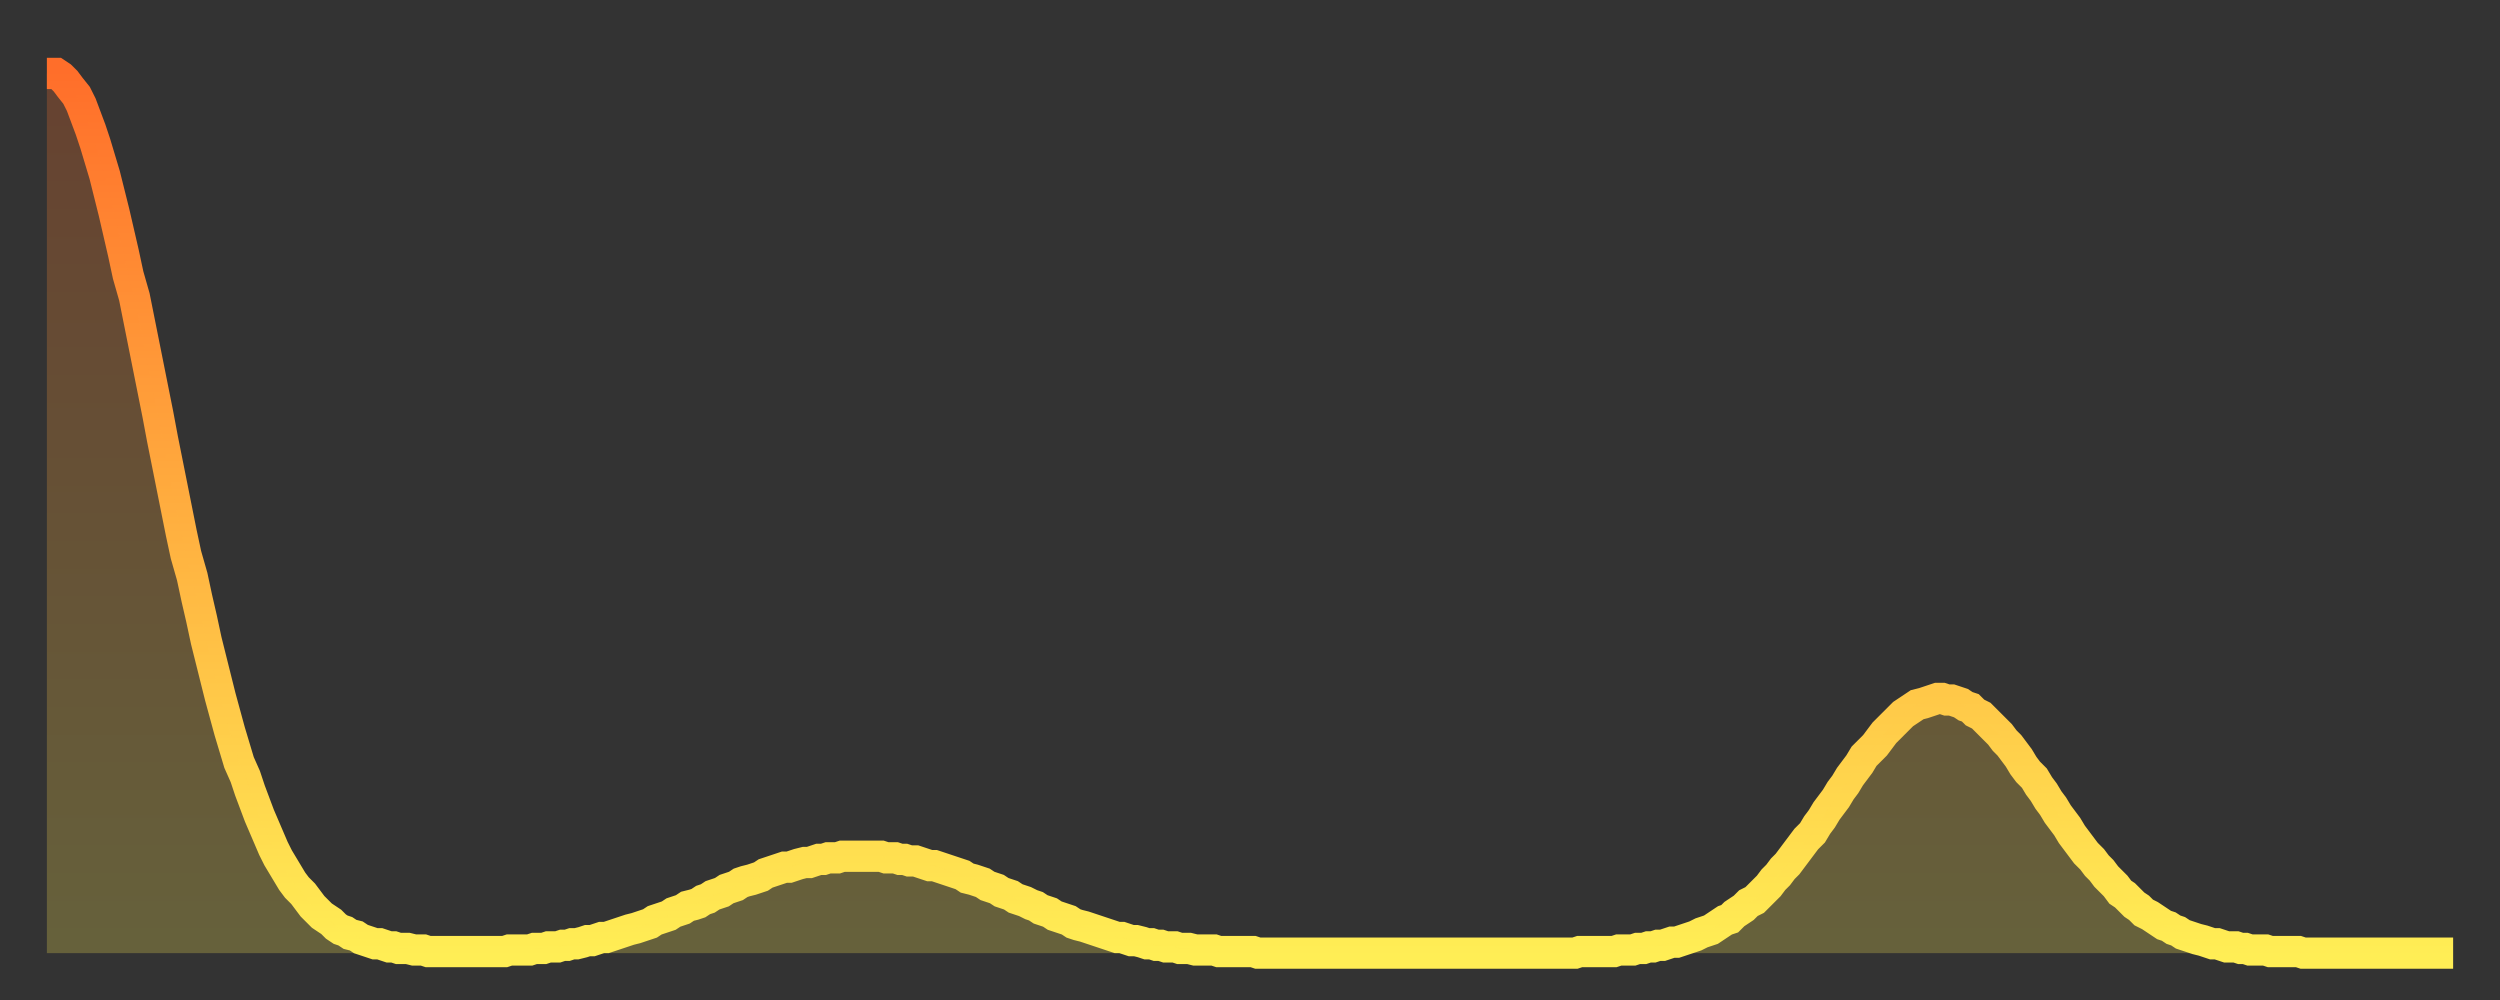
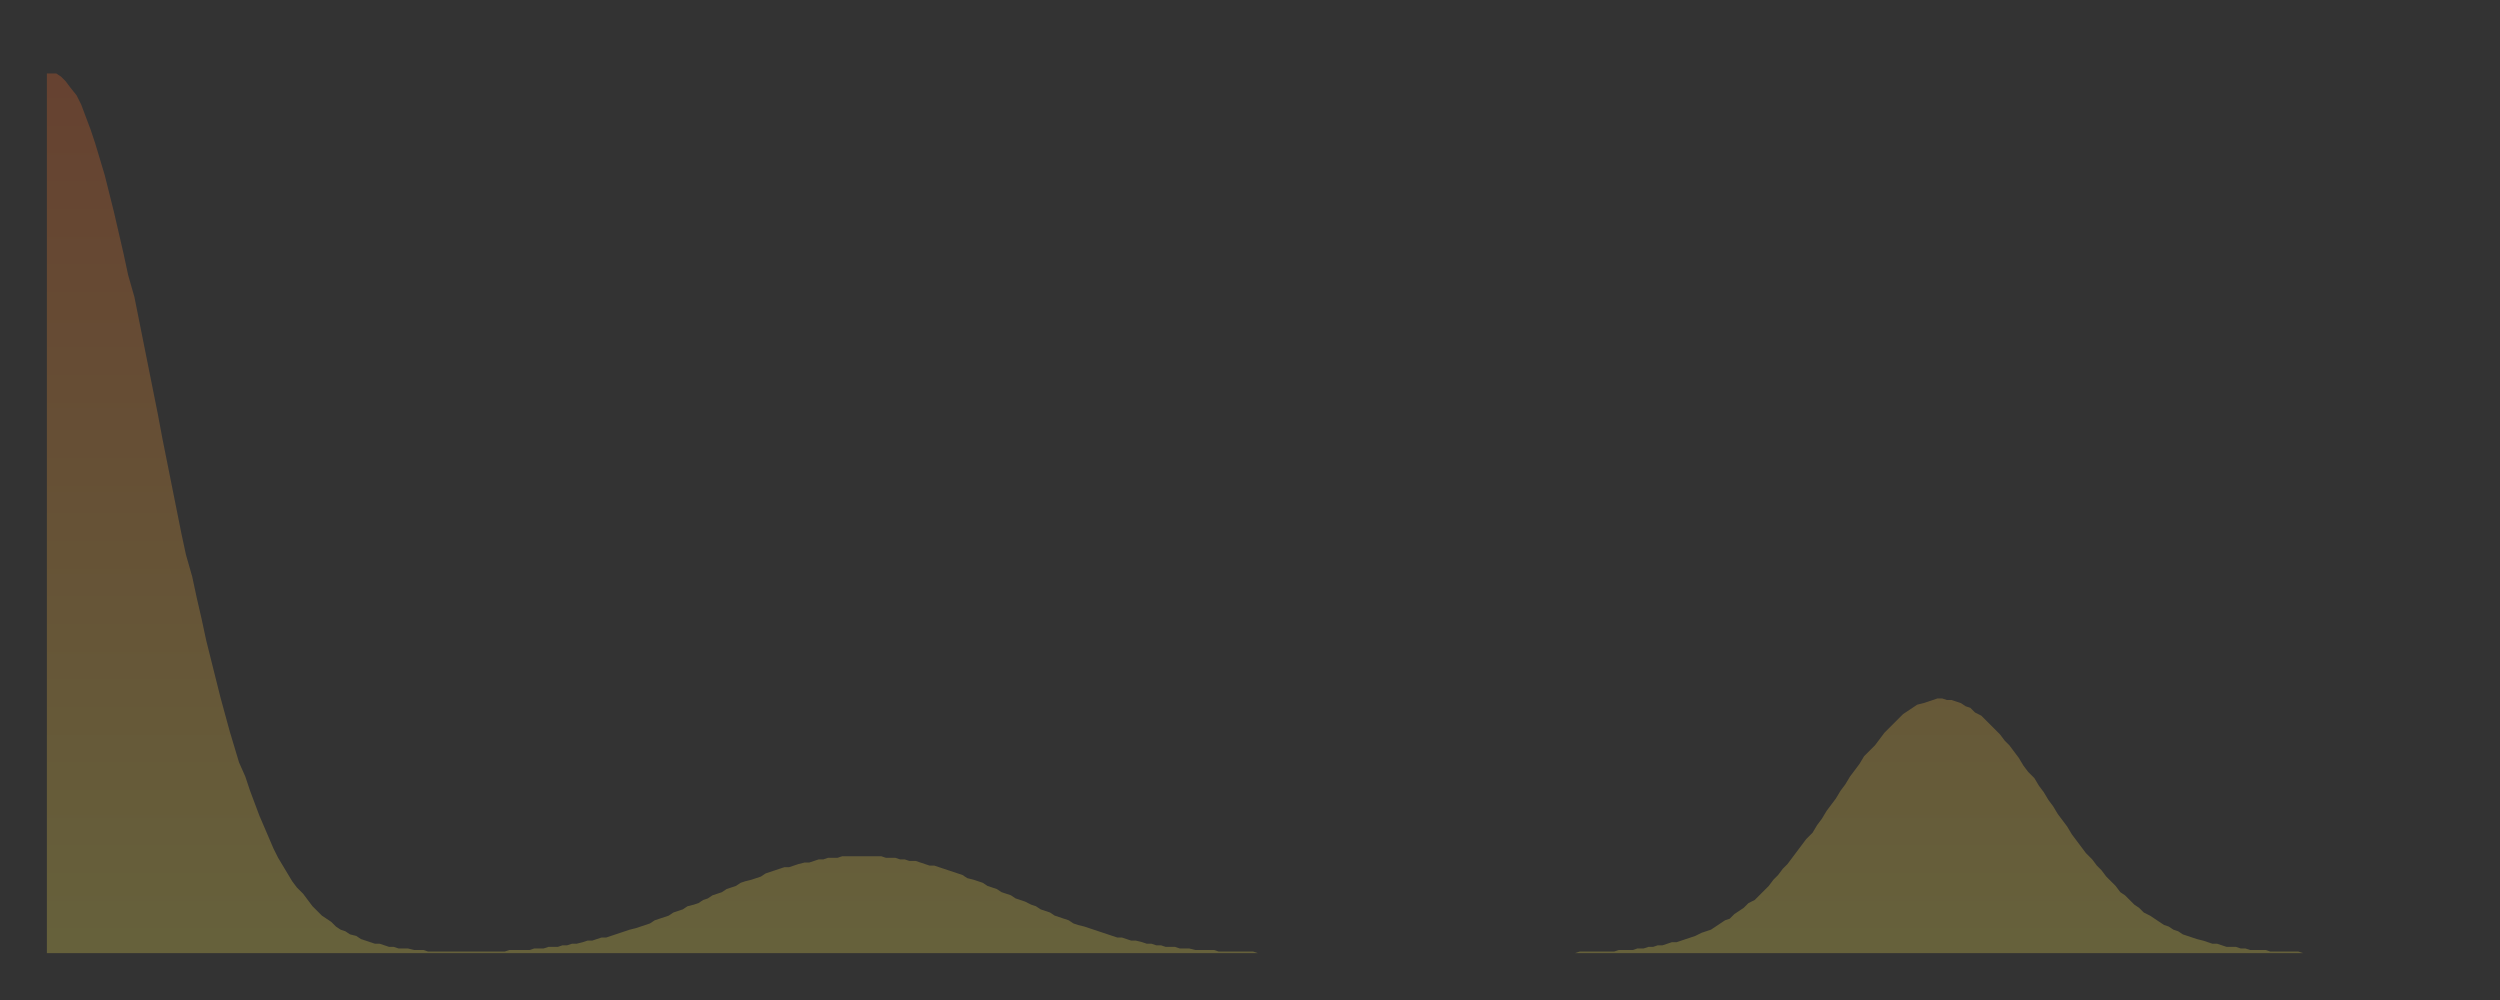
<svg xmlns="http://www.w3.org/2000/svg" baseProfile="full" height="64" version="1.1" width="160">
  <rect width="100%" height="100%" fill="#333333" stroke="none" />
  <defs>
    <linearGradient id="id1124520" x1="0" x2="0" y1="0" y2="1">
      <stop offset="0%" stop-color="#ff6e2a" />
      <stop offset="50%" stop-color="#ffae3f" />
      <stop offset="100%" stop-color="#ffee55" />
    </linearGradient>
  </defs>
  <g transform="translate(3,3)">
    <g>
-       <path d="M 0.0 1.7 0.3 1.7 0.6 1.7 0.9 1.9 1.2 2.2 1.5 2.6 1.9 3.1 2.2 3.7 2.5 4.5 2.8 5.3 3.1 6.2 3.4 7.2 3.7 8.2 4.0 9.4 4.3 10.6 4.6 11.9 4.9 13.2 5.2 14.6 5.6 16.0 5.9 17.5 6.2 19.0 6.5 20.5 6.8 22.0 7.1 23.5 7.4 25.1 7.7 26.6 8.0 28.1 8.3 29.6 8.6 31.1 8.9 32.5 9.3 33.9 9.6 35.3 9.9 36.6 10.2 38.0 10.5 39.2 10.8 40.4 11.1 41.6 11.4 42.7 11.7 43.8 12.0 44.8 12.3 45.8 12.7 46.7 13.0 47.6 13.3 48.4 13.6 49.2 13.9 49.9 14.2 50.6 14.5 51.3 14.8 51.9 15.1 52.4 15.4 52.9 15.7 53.4 16.0 53.8 16.4 54.2 16.7 54.6 17.0 55.0 17.3 55.3 17.6 55.6 17.9 55.8 18.2 56.0 18.5 56.3 18.8 56.5 19.1 56.6 19.4 56.8 19.8 56.9 20.1 57.1 20.4 57.2 20.7 57.3 21.0 57.4 21.3 57.4 21.6 57.5 21.9 57.6 22.2 57.6 22.5 57.7 22.8 57.7 23.1 57.7 23.5 57.8 23.8 57.8 24.1 57.8 24.4 57.9 24.7 57.9 25.0 57.9 25.3 57.9 25.6 57.9 25.9 57.9 26.2 57.9 26.5 57.9 26.8 57.9 27.2 57.9 27.5 57.9 27.8 57.9 28.1 57.9 28.4 57.9 28.7 57.9 29.0 57.9 29.3 57.9 29.6 57.8 29.9 57.8 30.2 57.8 30.6 57.8 30.9 57.8 31.2 57.7 31.5 57.7 31.8 57.7 32.1 57.6 32.4 57.6 32.7 57.6 33.0 57.5 33.3 57.5 33.6 57.4 33.9 57.4 34.3 57.3 34.6 57.2 34.9 57.2 35.2 57.1 35.5 57.0 35.8 57.0 36.1 56.9 36.4 56.8 36.7 56.7 37.0 56.6 37.3 56.5 37.7 56.4 38.0 56.3 38.3 56.2 38.6 56.1 38.9 55.9 39.2 55.8 39.5 55.7 39.8 55.6 40.1 55.4 40.4 55.3 40.7 55.2 41.0 55.0 41.4 54.9 41.7 54.8 42.0 54.6 42.3 54.5 42.6 54.3 42.9 54.2 43.2 54.1 43.5 53.9 43.8 53.8 44.1 53.7 44.4 53.5 44.7 53.4 45.1 53.3 45.4 53.2 45.7 53.1 46.0 52.9 46.3 52.8 46.6 52.7 46.9 52.6 47.2 52.5 47.5 52.5 47.8 52.4 48.1 52.3 48.5 52.2 48.8 52.2 49.1 52.1 49.4 52.0 49.7 52.0 50.0 51.9 50.3 51.9 50.6 51.9 50.9 51.8 51.2 51.8 51.5 51.8 51.8 51.8 52.2 51.8 52.5 51.8 52.8 51.8 53.1 51.8 53.4 51.8 53.7 51.9 54.0 51.9 54.3 51.9 54.6 52.0 54.9 52.0 55.2 52.1 55.6 52.1 55.9 52.2 56.2 52.3 56.5 52.4 56.8 52.4 57.1 52.5 57.4 52.6 57.7 52.7 58.0 52.8 58.3 52.9 58.6 53.0 58.9 53.2 59.3 53.3 59.6 53.4 59.9 53.5 60.2 53.7 60.5 53.8 60.8 53.9 61.1 54.1 61.4 54.2 61.7 54.3 62.0 54.5 62.3 54.6 62.6 54.7 63.0 54.9 63.3 55.0 63.6 55.2 63.9 55.3 64.2 55.4 64.5 55.6 64.8 55.7 65.1 55.8 65.4 55.9 65.7 56.1 66.0 56.2 66.4 56.3 66.7 56.4 67.0 56.5 67.3 56.6 67.6 56.7 67.9 56.8 68.2 56.9 68.5 57.0 68.8 57.0 69.1 57.1 69.4 57.2 69.7 57.2 70.1 57.3 70.4 57.4 70.7 57.4 71.0 57.5 71.3 57.5 71.6 57.6 71.9 57.6 72.2 57.6 72.5 57.7 72.8 57.7 73.1 57.7 73.5 57.8 73.8 57.8 74.1 57.8 74.4 57.8 74.7 57.8 75.0 57.9 75.3 57.9 75.6 57.9 75.9 57.9 76.2 57.9 76.5 57.9 76.8 57.9 77.2 57.9 77.5 58.0 77.8 58.0 78.1 58.0 78.4 58.0 78.7 58.0 79.0 58.0 79.3 58.0 79.6 58.0 79.9 58.0 80.2 58.0 80.5 58.0 80.9 58.0 81.2 58.0 81.5 58.0 81.8 58.0 82.1 58.0 82.4 58.0 82.7 58.0 83.0 58.0 83.3 58.0 83.6 58.0 83.9 58.0 84.3 58.0 84.6 58.0 84.9 58.0 85.2 58.0 85.5 58.0 85.8 58.0 86.1 58.0 86.4 58.0 86.7 58.0 87.0 58.0 87.3 58.0 87.6 58.0 88.0 58.0 88.3 58.0 88.6 58.0 88.9 58.0 89.2 58.0 89.5 58.0 89.8 58.0 90.1 58.0 90.4 58.0 90.7 58.0 91.0 58.0 91.4 58.0 91.7 58.0 92.0 58.0 92.3 58.0 92.6 58.0 92.9 58.0 93.2 58.0 93.5 58.0 93.8 58.0 94.1 58.0 94.4 58.0 94.7 58.0 95.1 58.0 95.4 58.0 95.7 58.0 96.0 58.0 96.3 58.0 96.6 58.0 96.9 58.0 97.2 58.0 97.5 58.0 97.8 58.0 98.1 57.9 98.4 57.9 98.8 57.9 99.1 57.9 99.4 57.9 99.7 57.9 100.0 57.9 100.3 57.9 100.6 57.8 100.9 57.8 101.2 57.8 101.5 57.8 101.8 57.7 102.2 57.7 102.5 57.6 102.8 57.6 103.1 57.5 103.4 57.5 103.7 57.4 104.0 57.3 104.3 57.3 104.6 57.2 104.9 57.1 105.2 57.0 105.5 56.9 105.9 56.7 106.2 56.6 106.5 56.5 106.8 56.3 107.1 56.1 107.4 55.9 107.7 55.8 108.0 55.5 108.3 55.3 108.6 55.1 108.9 54.8 109.3 54.6 109.6 54.3 109.9 54.0 110.2 53.7 110.5 53.3 110.8 53.0 111.1 52.6 111.4 52.3 111.7 51.9 112.0 51.5 112.3 51.1 112.6 50.7 113.0 50.3 113.3 49.8 113.6 49.4 113.9 48.9 114.2 48.5 114.5 48.1 114.8 47.6 115.1 47.2 115.4 46.7 115.7 46.3 116.0 45.9 116.3 45.4 116.7 45.0 117.0 44.7 117.3 44.3 117.6 43.9 117.9 43.6 118.2 43.3 118.5 43.0 118.8 42.7 119.1 42.5 119.4 42.3 119.7 42.1 120.1 42.0 120.4 41.9 120.7 41.8 121.0 41.7 121.3 41.7 121.6 41.8 121.9 41.8 122.2 41.9 122.5 42.0 122.8 42.2 123.1 42.3 123.4 42.6 123.8 42.8 124.1 43.1 124.4 43.4 124.7 43.7 125.0 44.0 125.3 44.4 125.6 44.7 125.9 45.1 126.2 45.5 126.5 46.0 126.8 46.4 127.2 46.8 127.5 47.3 127.8 47.7 128.1 48.2 128.4 48.6 128.7 49.1 129.0 49.5 129.3 49.9 129.6 50.4 129.9 50.8 130.2 51.2 130.5 51.6 130.9 52.0 131.2 52.4 131.5 52.7 131.8 53.1 132.1 53.4 132.4 53.7 132.7 54.1 133.0 54.3 133.3 54.6 133.6 54.9 133.9 55.1 134.2 55.4 134.6 55.6 134.9 55.8 135.2 56.0 135.5 56.2 135.8 56.3 136.1 56.5 136.4 56.6 136.7 56.8 137.0 56.9 137.3 57.0 137.6 57.1 138.0 57.2 138.3 57.3 138.6 57.4 138.9 57.4 139.2 57.5 139.5 57.6 139.8 57.6 140.1 57.6 140.4 57.7 140.7 57.7 141.0 57.8 141.3 57.8 141.7 57.8 142.0 57.8 142.3 57.9 142.6 57.9 142.9 57.9 143.2 57.9 143.5 57.9 143.8 57.9 144.1 57.9 144.4 58.0 144.7 58.0 145.1 58.0 145.4 58.0 145.7 58.0 146.0 58.0 146.3 58.0 146.6 58.0 146.9 58.0 147.2 58.0 147.5 58.0 147.8 58.0 148.1 58.0 148.4 58.0 148.8 58.0 149.1 58.0 149.4 58.0 149.7 58.0 150.0 58.0 150.3 58.0 150.6 58.0 150.9 58.0 151.2 58.0 151.5 58.0 151.8 58.0 152.1 58.0 152.5 58.0 152.8 58.0 153.1 58.0 153.4 58.0 153.7 58.0 154.0 58.0" fill="none" id="graph-curve" opacity="1" stroke="url(#id1124520)" stroke-width="2" />
      <path d="M 0 58 L 0.0 1.7 0.3 1.7 0.6 1.7 0.9 1.9 1.2 2.2 1.5 2.6 1.9 3.1 2.2 3.7 2.5 4.5 2.8 5.3 3.1 6.2 3.4 7.2 3.7 8.2 4.0 9.4 4.3 10.6 4.6 11.9 4.9 13.2 5.2 14.6 5.6 16.0 5.9 17.5 6.2 19.0 6.5 20.5 6.8 22.0 7.1 23.5 7.4 25.1 7.7 26.6 8.0 28.1 8.3 29.6 8.6 31.1 8.9 32.5 9.3 33.9 9.6 35.3 9.9 36.6 10.2 38.0 10.5 39.2 10.8 40.4 11.1 41.6 11.4 42.7 11.7 43.8 12.0 44.8 12.3 45.8 12.7 46.7 13.0 47.6 13.3 48.4 13.6 49.2 13.9 49.9 14.2 50.6 14.5 51.3 14.8 51.9 15.1 52.4 15.4 52.9 15.7 53.4 16.0 53.8 16.4 54.2 16.7 54.6 17.0 55.0 17.3 55.3 17.6 55.6 17.9 55.8 18.2 56.0 18.5 56.3 18.8 56.5 19.1 56.6 19.4 56.8 19.8 56.9 20.1 57.1 20.4 57.2 20.7 57.3 21.0 57.4 21.3 57.4 21.6 57.5 21.9 57.6 22.2 57.6 22.5 57.7 22.8 57.7 23.1 57.7 23.5 57.8 23.8 57.8 24.1 57.8 24.4 57.9 24.7 57.9 25.0 57.9 25.3 57.9 25.6 57.9 25.9 57.9 26.2 57.9 26.5 57.9 26.8 57.9 27.2 57.9 27.5 57.9 27.8 57.9 28.1 57.9 28.4 57.9 28.7 57.9 29.0 57.9 29.3 57.9 29.6 57.8 29.9 57.8 30.2 57.8 30.6 57.8 30.9 57.8 31.2 57.7 31.5 57.7 31.8 57.7 32.1 57.6 32.4 57.6 32.7 57.6 33.0 57.5 33.3 57.5 33.6 57.4 33.9 57.4 34.3 57.3 34.6 57.2 34.9 57.2 35.2 57.1 35.5 57.0 35.8 57.0 36.1 56.9 36.4 56.8 36.7 56.7 37.0 56.6 37.3 56.5 37.7 56.4 38.0 56.3 38.3 56.2 38.6 56.1 38.9 55.9 39.2 55.8 39.5 55.7 39.8 55.6 40.1 55.4 40.4 55.3 40.7 55.2 41.0 55.0 41.4 54.9 41.7 54.8 42.0 54.6 42.3 54.5 42.6 54.3 42.9 54.2 43.2 54.1 43.5 53.9 43.8 53.8 44.1 53.7 44.4 53.5 44.7 53.4 45.1 53.3 45.4 53.2 45.7 53.1 46.0 52.9 46.3 52.8 46.6 52.7 46.9 52.6 47.2 52.5 47.5 52.5 47.8 52.4 48.1 52.3 48.5 52.2 48.8 52.2 49.1 52.1 49.4 52.0 49.7 52.0 50.0 51.9 50.3 51.9 50.6 51.9 50.9 51.8 51.2 51.8 51.5 51.8 51.8 51.8 52.2 51.8 52.5 51.8 52.8 51.8 53.1 51.8 53.4 51.8 53.7 51.9 54.0 51.9 54.3 51.9 54.6 52.0 54.9 52.0 55.2 52.1 55.6 52.1 55.9 52.2 56.2 52.3 56.5 52.4 56.8 52.4 57.1 52.5 57.4 52.6 57.7 52.7 58.0 52.8 58.3 52.9 58.6 53.0 58.9 53.2 59.3 53.3 59.6 53.4 59.9 53.5 60.2 53.7 60.5 53.8 60.8 53.9 61.1 54.1 61.4 54.2 61.7 54.3 62.0 54.5 62.3 54.6 62.6 54.7 63.0 54.9 63.3 55.0 63.6 55.2 63.9 55.3 64.2 55.4 64.5 55.6 64.8 55.7 65.1 55.8 65.4 55.9 65.7 56.1 66.0 56.2 66.4 56.3 66.7 56.4 67.0 56.5 67.3 56.6 67.6 56.7 67.9 56.8 68.2 56.9 68.5 57.0 68.8 57.0 69.1 57.1 69.4 57.2 69.7 57.2 70.1 57.3 70.4 57.4 70.7 57.4 71.0 57.5 71.3 57.5 71.6 57.6 71.9 57.6 72.2 57.6 72.5 57.7 72.8 57.7 73.1 57.7 73.5 57.8 73.8 57.8 74.1 57.8 74.4 57.8 74.7 57.8 75.0 57.9 75.3 57.9 75.6 57.9 75.9 57.9 76.2 57.9 76.5 57.9 76.8 57.9 77.2 57.9 77.5 58.0 77.8 58.0 78.1 58.0 78.4 58.0 78.7 58.0 79.0 58.0 79.3 58.0 79.6 58.0 79.9 58.0 80.2 58.0 80.5 58.0 80.9 58.0 81.2 58.0 81.5 58.0 81.8 58.0 82.1 58.0 82.4 58.0 82.7 58.0 83.0 58.0 83.3 58.0 83.6 58.0 83.9 58.0 84.3 58.0 84.6 58.0 84.9 58.0 85.2 58.0 85.5 58.0 85.8 58.0 86.1 58.0 86.4 58.0 86.7 58.0 87.0 58.0 87.3 58.0 87.6 58.0 88.0 58.0 88.3 58.0 88.6 58.0 88.9 58.0 89.2 58.0 89.5 58.0 89.8 58.0 90.1 58.0 90.4 58.0 90.7 58.0 91.0 58.0 91.4 58.0 91.7 58.0 92.0 58.0 92.3 58.0 92.6 58.0 92.9 58.0 93.2 58.0 93.5 58.0 93.8 58.0 94.1 58.0 94.4 58.0 94.7 58.0 95.1 58.0 95.4 58.0 95.7 58.0 96.0 58.0 96.3 58.0 96.6 58.0 96.9 58.0 97.2 58.0 97.5 58.0 97.8 58.0 98.1 57.9 98.4 57.9 98.8 57.9 99.1 57.9 99.4 57.9 99.7 57.9 100.0 57.9 100.3 57.9 100.6 57.8 100.9 57.8 101.2 57.8 101.5 57.8 101.8 57.7 102.2 57.7 102.5 57.6 102.8 57.6 103.1 57.5 103.4 57.5 103.7 57.4 104.0 57.3 104.3 57.3 104.6 57.2 104.9 57.1 105.2 57.0 105.5 56.9 105.9 56.7 106.2 56.6 106.5 56.5 106.8 56.3 107.1 56.1 107.4 55.9 107.7 55.8 108.0 55.5 108.3 55.3 108.6 55.1 108.9 54.8 109.3 54.6 109.6 54.3 109.9 54.0 110.2 53.7 110.5 53.3 110.8 53.0 111.1 52.6 111.4 52.3 111.7 51.9 112.0 51.5 112.3 51.1 112.6 50.7 113.0 50.3 113.3 49.8 113.6 49.4 113.9 48.9 114.2 48.5 114.5 48.1 114.8 47.6 115.1 47.2 115.4 46.7 115.7 46.3 116.0 45.9 116.3 45.4 116.7 45.0 117.0 44.7 117.3 44.3 117.6 43.9 117.9 43.6 118.2 43.3 118.5 43.0 118.8 42.7 119.1 42.5 119.4 42.3 119.7 42.1 120.1 42.0 120.4 41.9 120.7 41.8 121.0 41.7 121.3 41.7 121.6 41.8 121.9 41.8 122.2 41.9 122.5 42.0 122.8 42.2 123.1 42.3 123.4 42.6 123.8 42.8 124.1 43.1 124.4 43.4 124.7 43.7 125.0 44.0 125.3 44.4 125.6 44.7 125.9 45.1 126.2 45.5 126.5 46.0 126.8 46.4 127.2 46.8 127.5 47.3 127.8 47.7 128.1 48.2 128.4 48.6 128.7 49.1 129.0 49.5 129.3 49.9 129.6 50.4 129.9 50.8 130.2 51.2 130.5 51.6 130.9 52.0 131.2 52.4 131.5 52.7 131.8 53.1 132.1 53.4 132.4 53.7 132.7 54.1 133.0 54.3 133.3 54.6 133.6 54.9 133.9 55.1 134.2 55.4 134.6 55.6 134.9 55.8 135.2 56.0 135.5 56.2 135.8 56.3 136.1 56.5 136.4 56.6 136.7 56.8 137.0 56.9 137.3 57.0 137.6 57.1 138.0 57.2 138.3 57.3 138.6 57.4 138.9 57.4 139.2 57.5 139.5 57.6 139.8 57.6 140.1 57.6 140.4 57.7 140.7 57.7 141.0 57.8 141.3 57.8 141.7 57.8 142.0 57.8 142.3 57.9 142.6 57.9 142.9 57.9 143.2 57.9 143.5 57.9 143.8 57.9 144.1 57.9 144.4 58.0 144.7 58.0 145.1 58.0 145.4 58.0 145.7 58.0 146.0 58.0 146.3 58.0 146.6 58.0 146.9 58.0 147.2 58.0 147.5 58.0 147.8 58.0 148.1 58.0 148.4 58.0 148.8 58.0 149.1 58.0 149.4 58.0 149.7 58.0 150.0 58.0 150.3 58.0 150.6 58.0 150.9 58.0 151.2 58.0 151.5 58.0 151.8 58.0 152.1 58.0 152.5 58.0 152.8 58.0 153.1 58.0 153.4 58.0 153.7 58.0 154.0 58.0 154 58" fill="url(#id1124520)" fill-opacity=".25" id="graph-shadow" />
    </g>
  </g>
</svg>